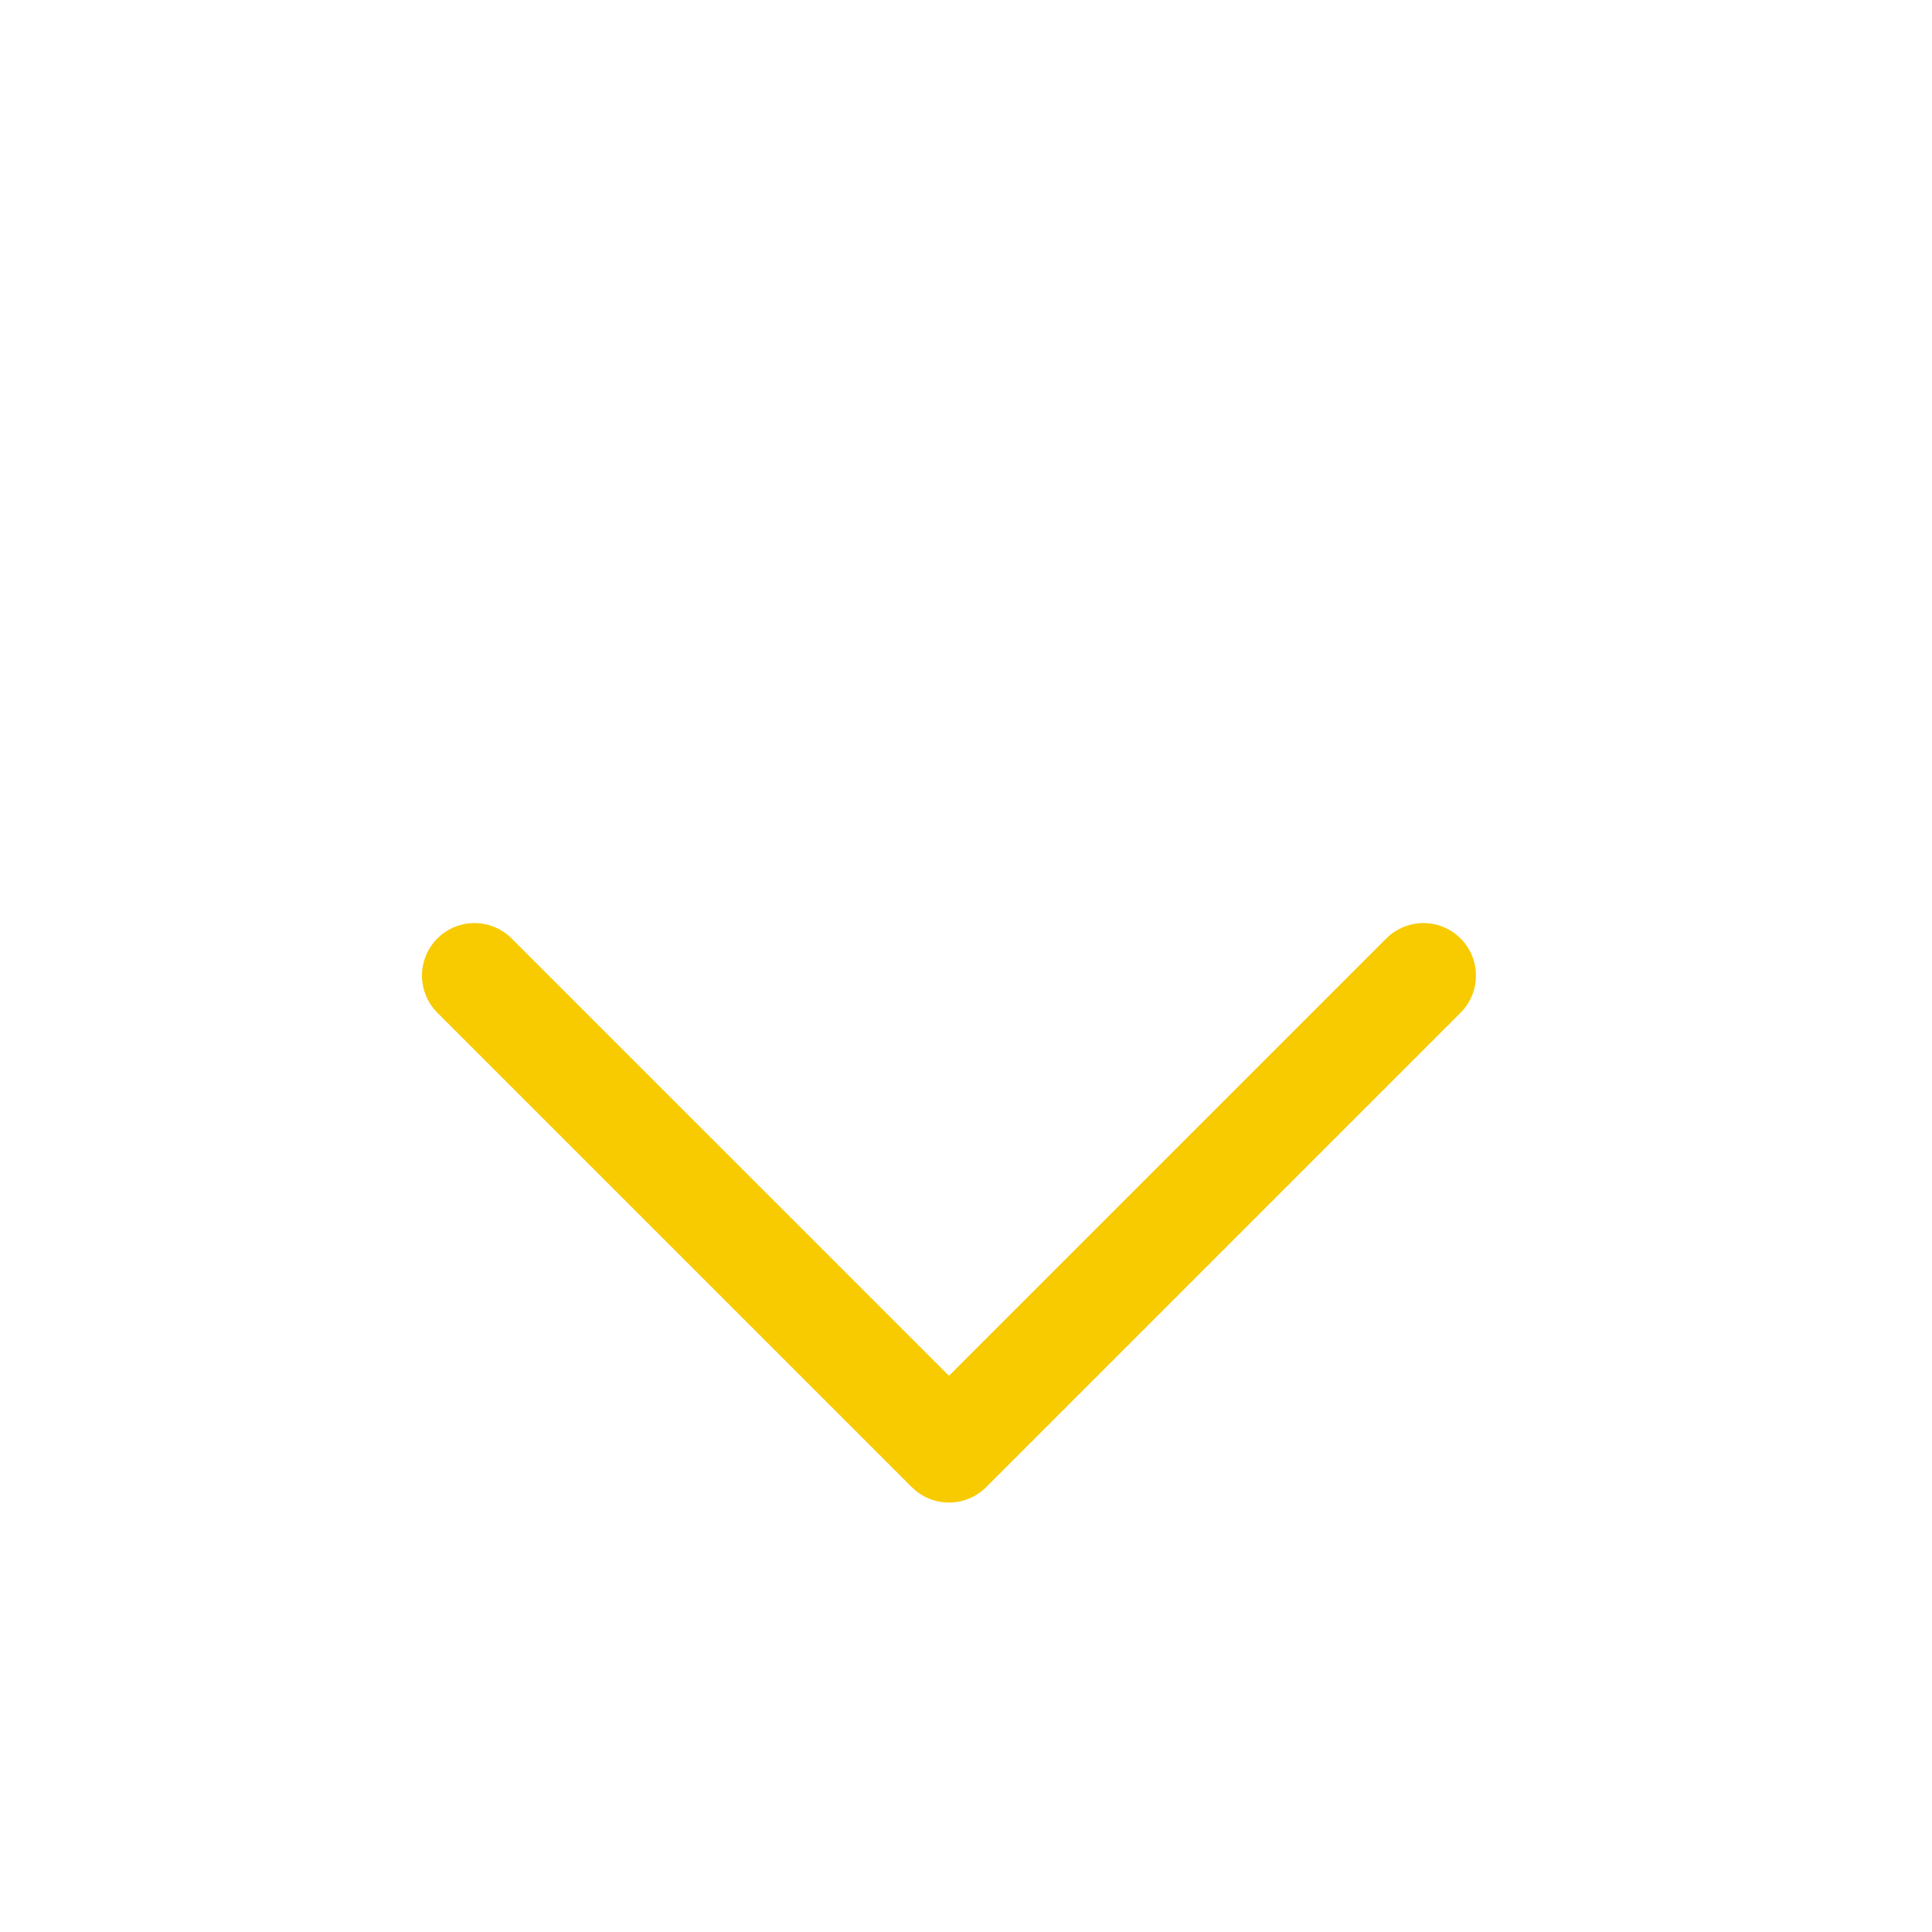
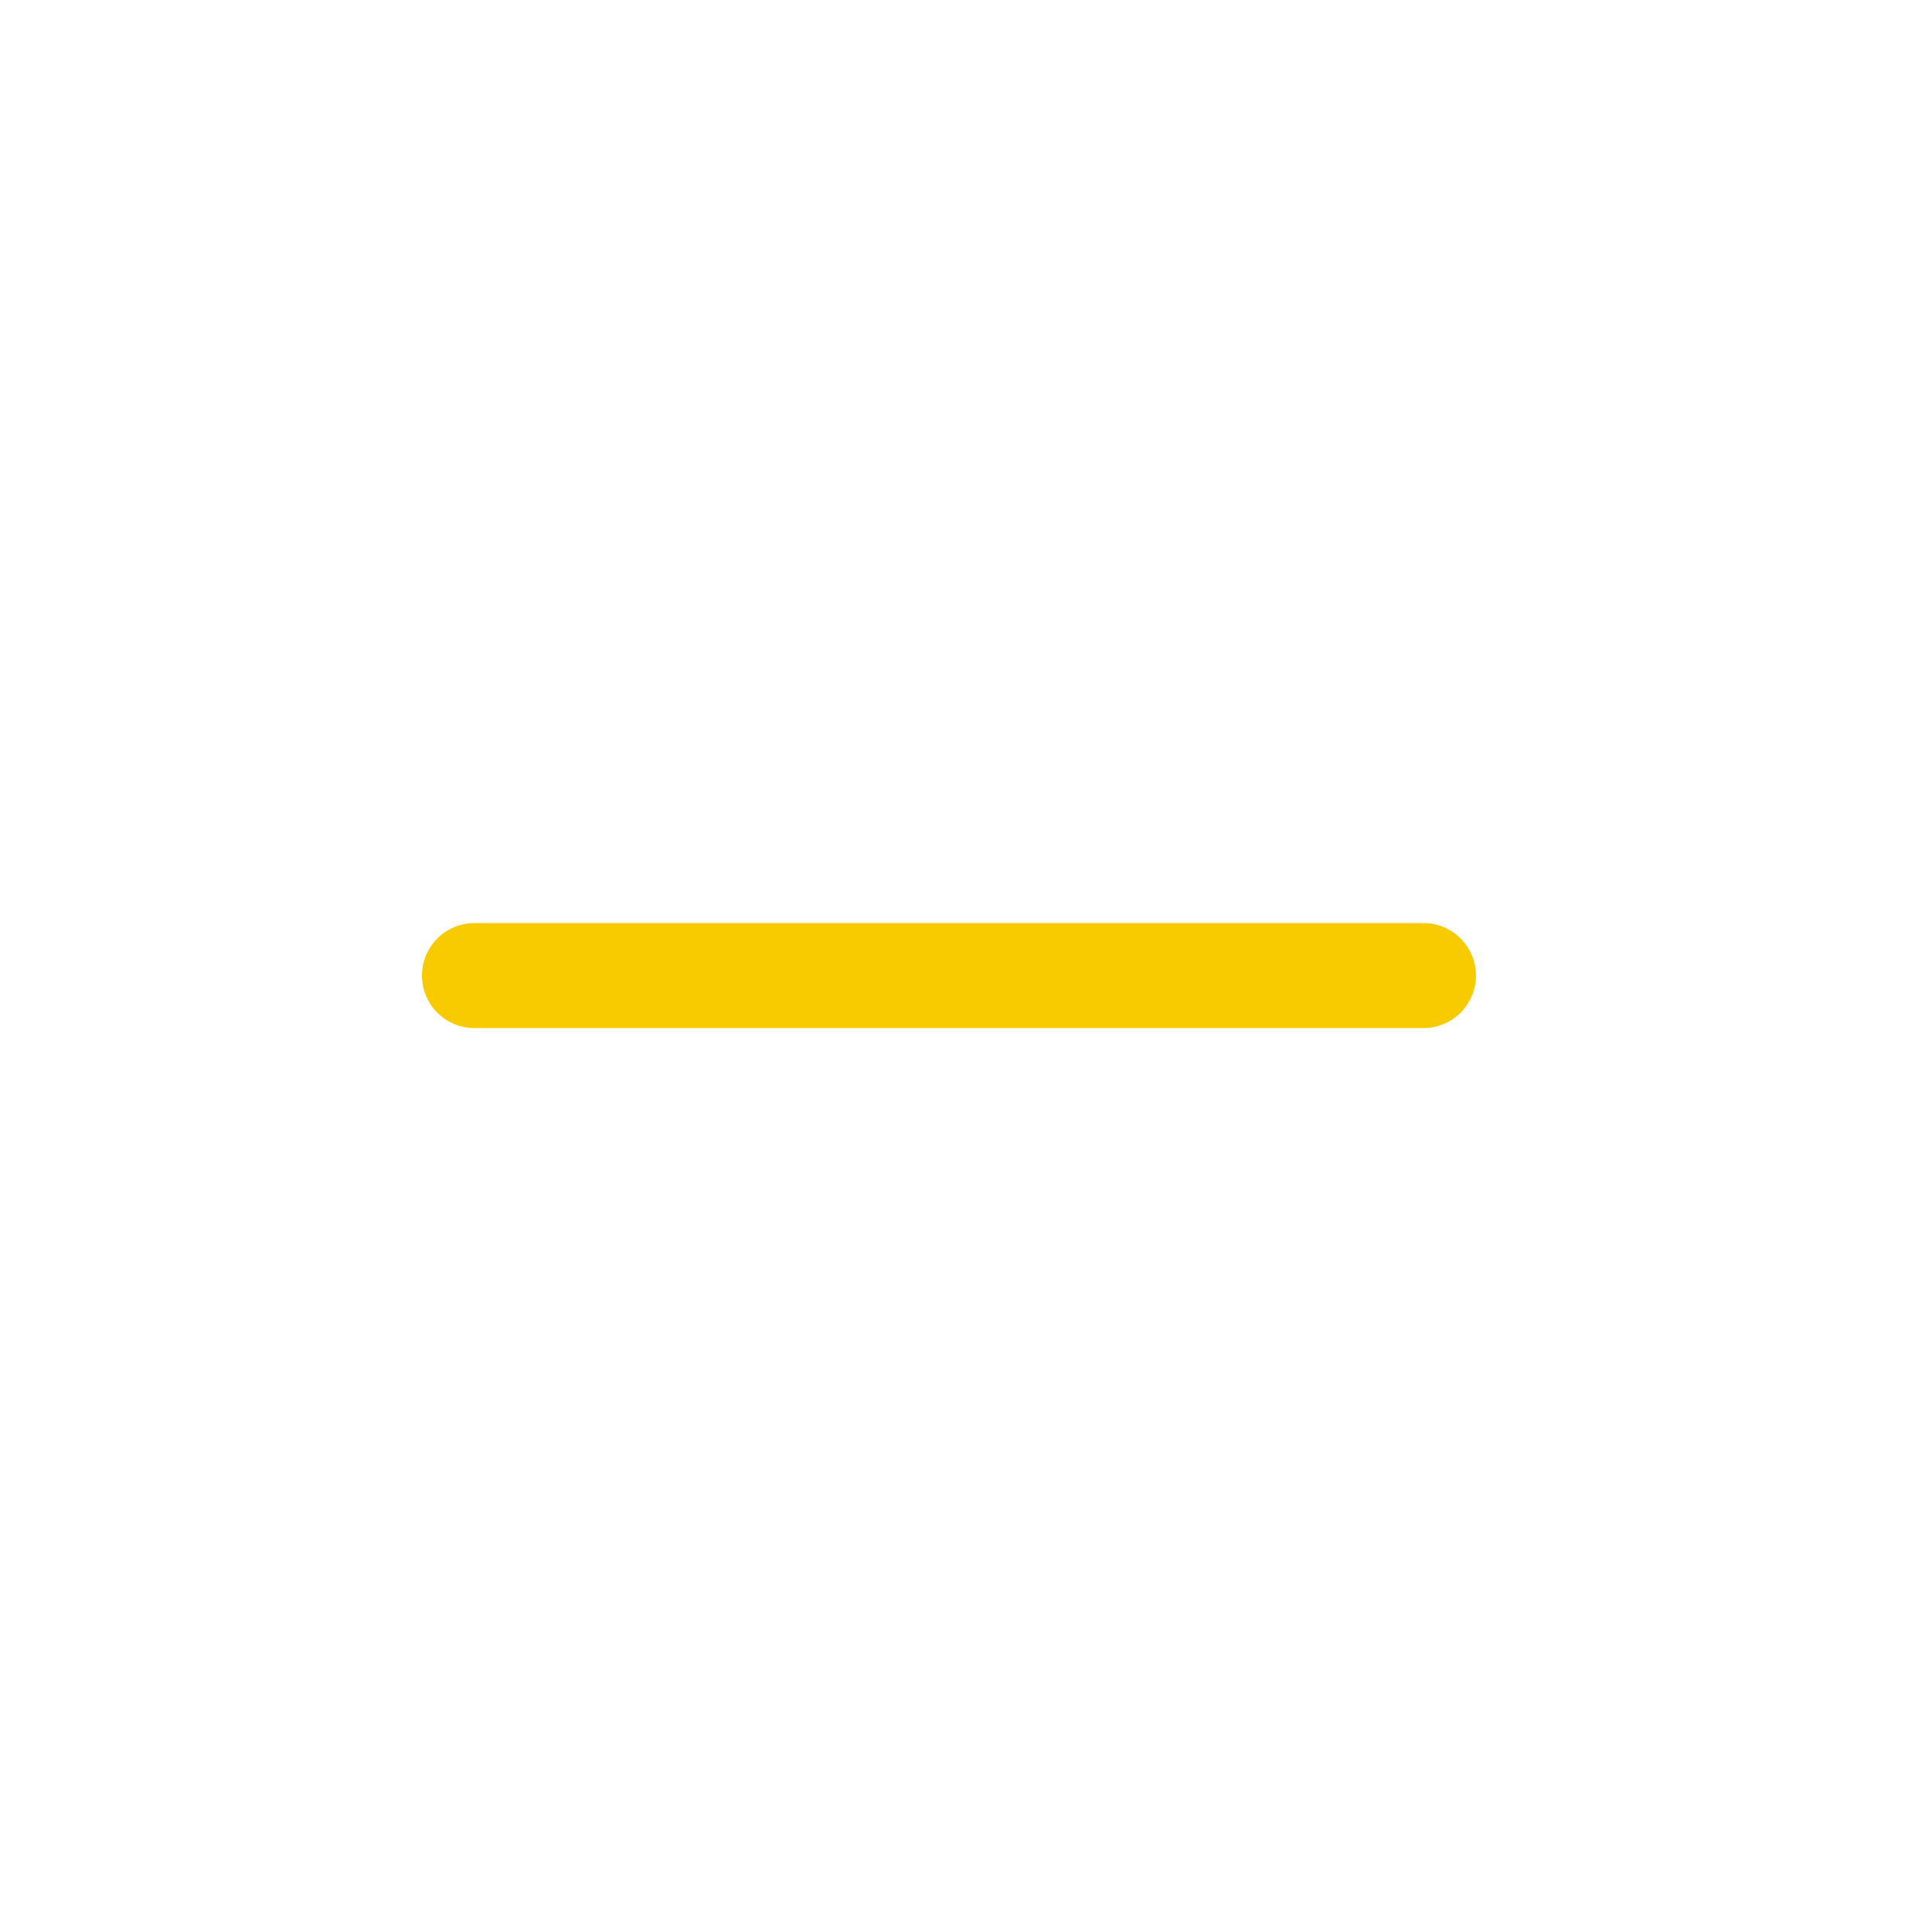
<svg xmlns="http://www.w3.org/2000/svg" width="48" height="48" viewBox="0 0 48 48" fill="none">
-   <path d="M35.365 24.238L23.577 36.026L11.788 24.238" stroke="#F7CB00" stroke-width="2.609" stroke-linecap="round" stroke-linejoin="round" />
+   <path d="M35.365 24.238L11.788 24.238" stroke="#F7CB00" stroke-width="2.609" stroke-linecap="round" stroke-linejoin="round" />
</svg>